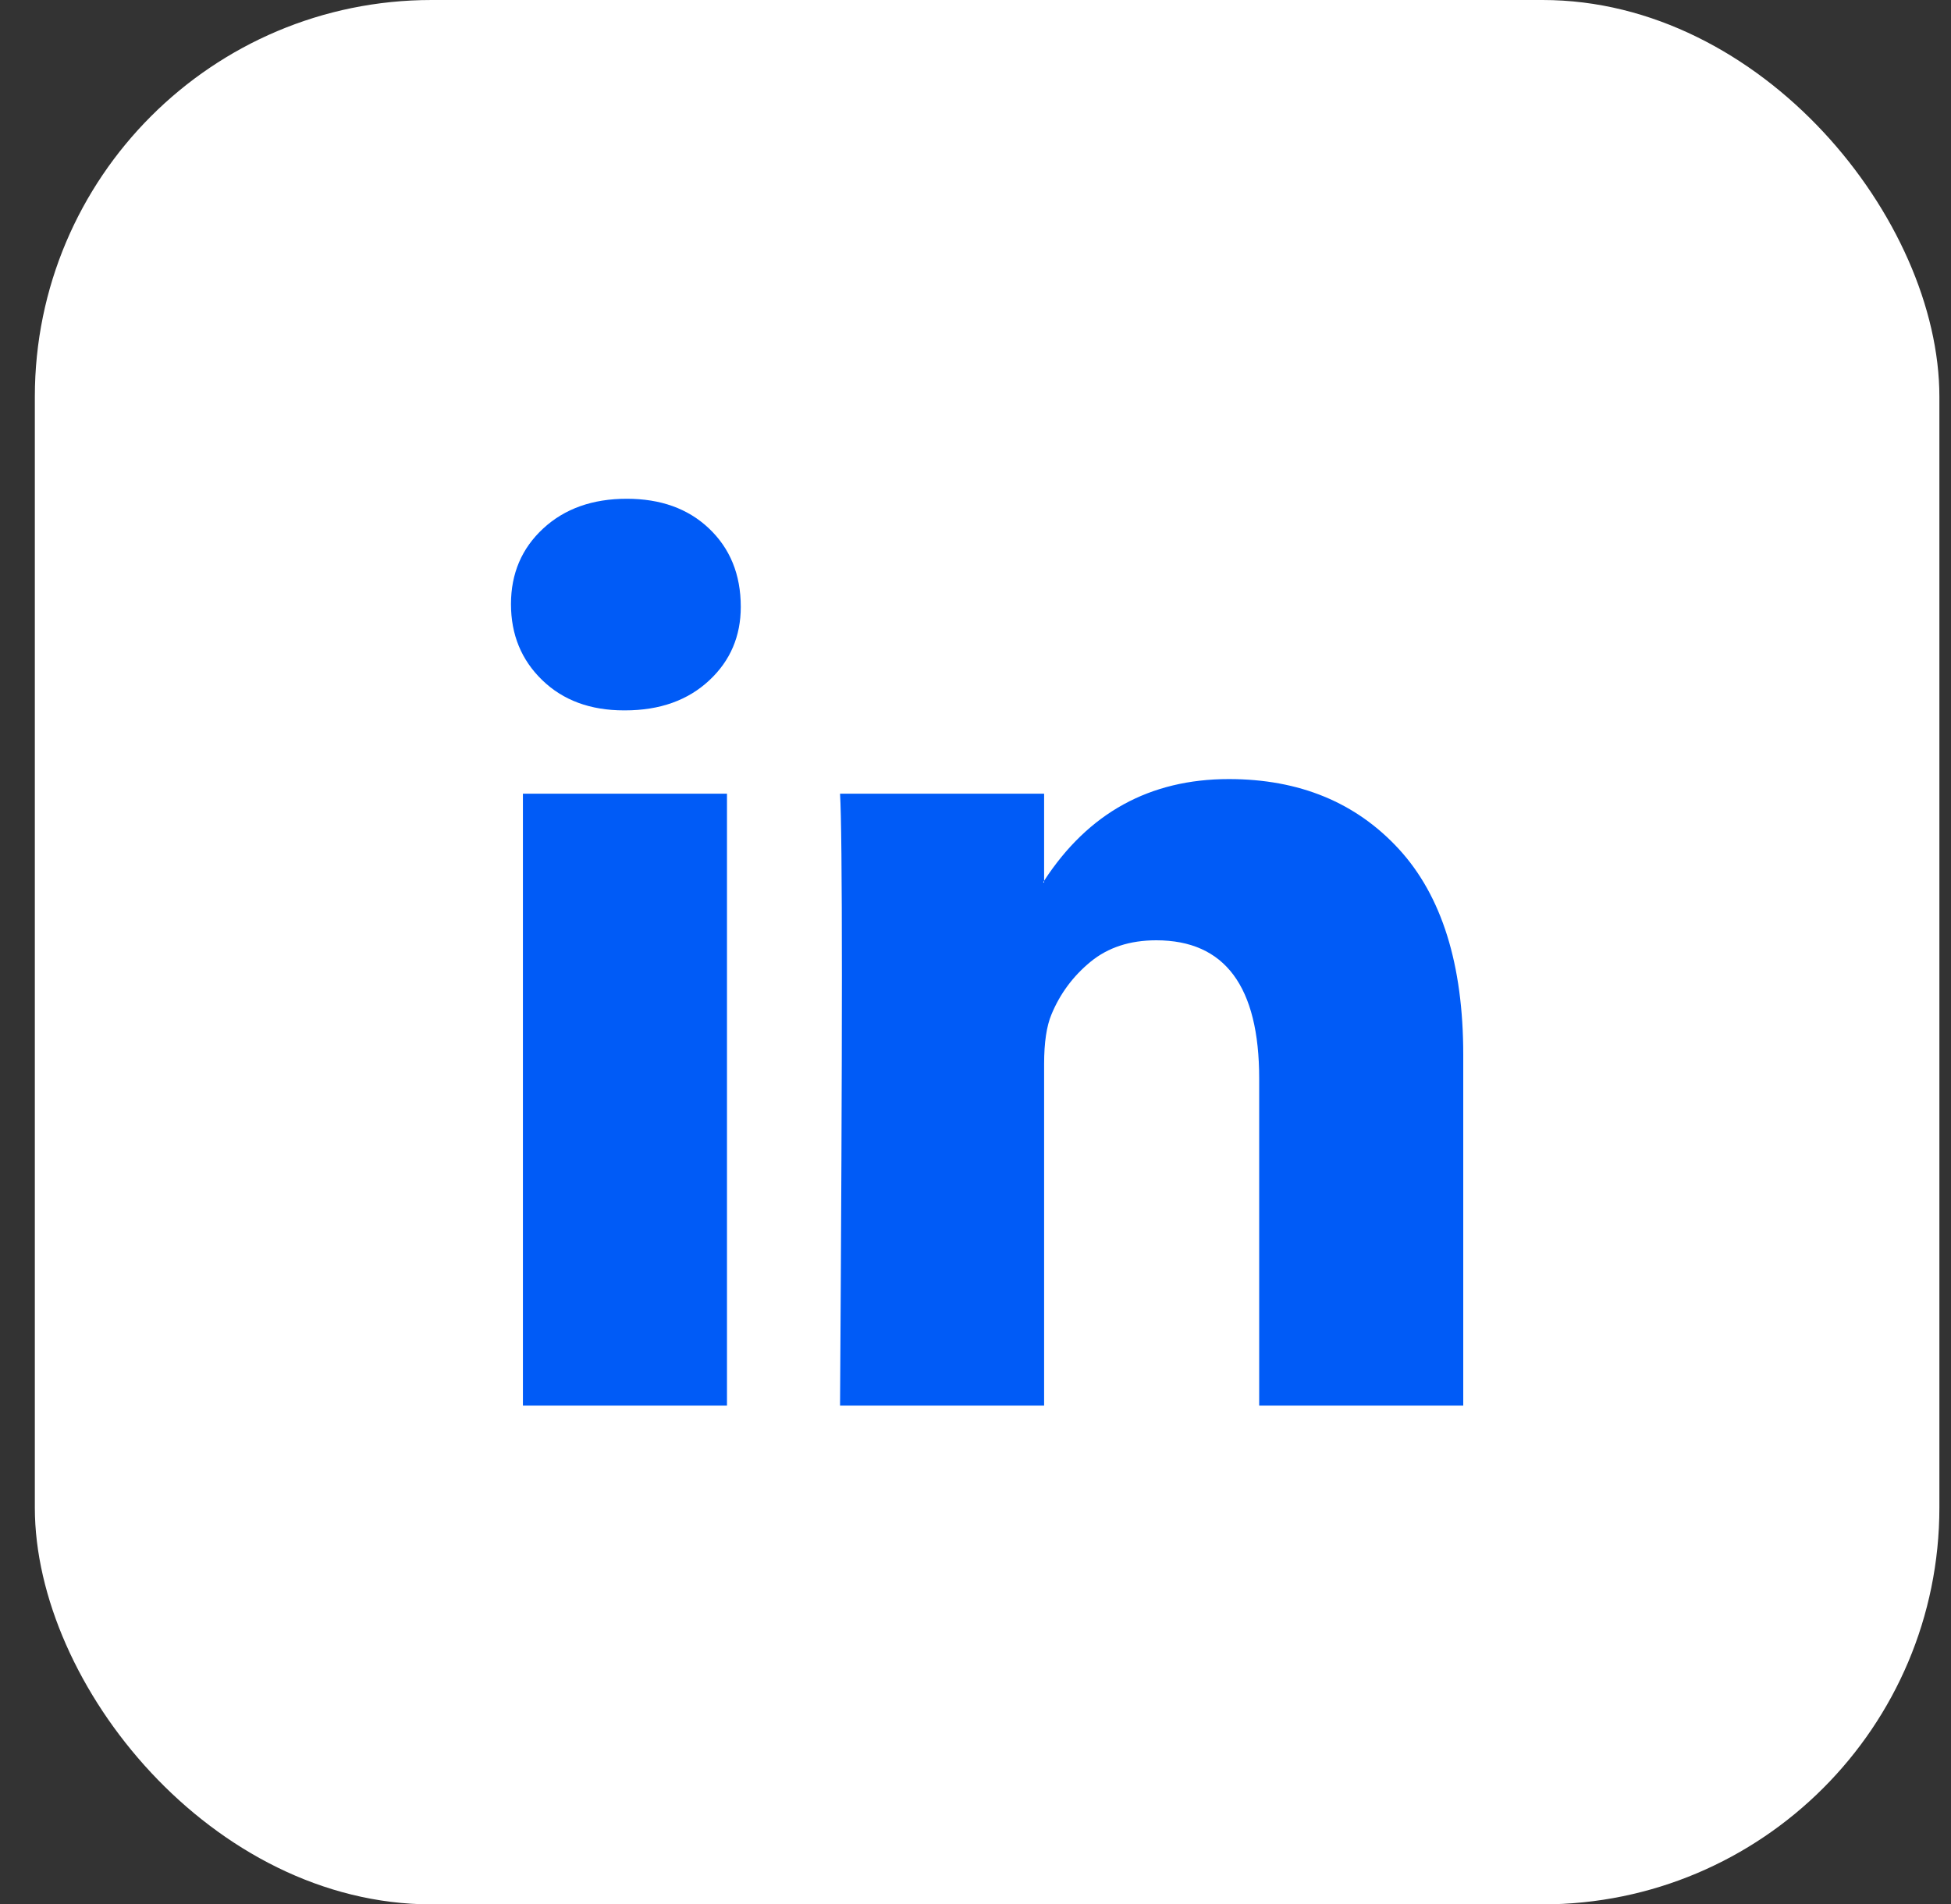
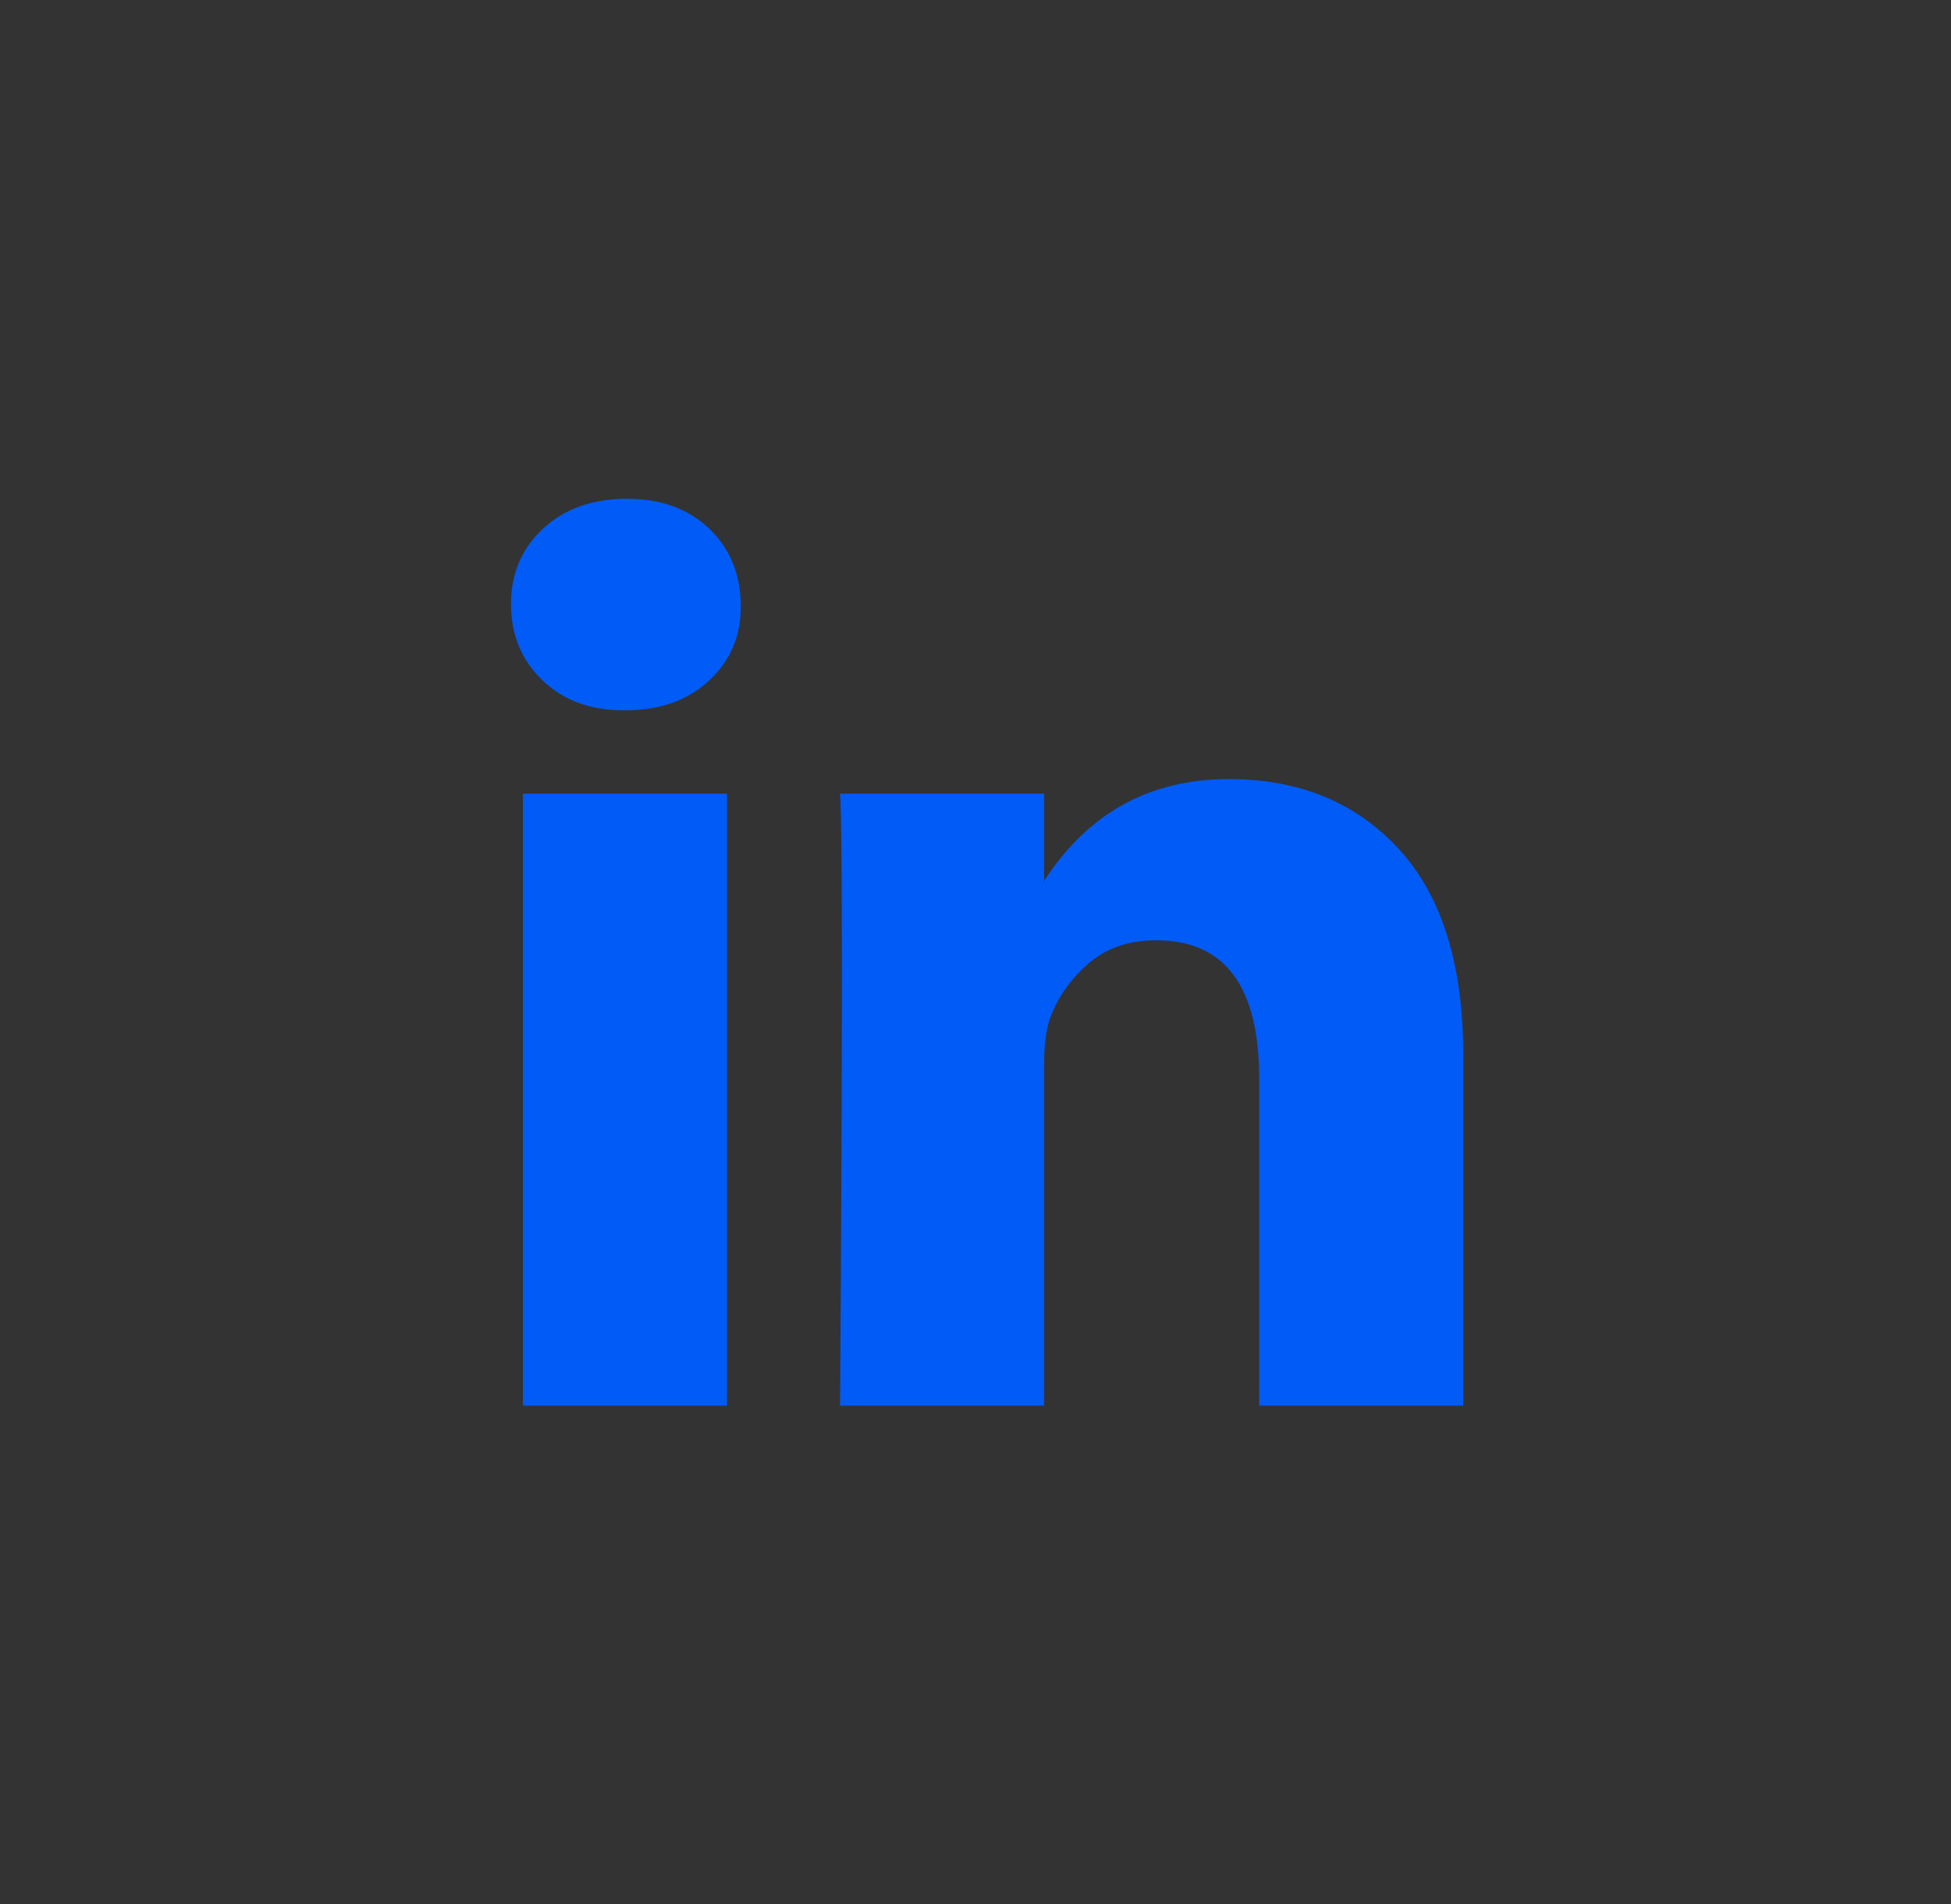
<svg xmlns="http://www.w3.org/2000/svg" width="42" height="41" viewBox="0 0 42 41" fill="none">
  <rect x="0" y="0" width="42" height="41" fill="#333333" stroke="none" />
-   <rect x="0.75" width="41" height="41" rx="8.542" fill="white" />
  <path d="M11 13.006C11 12.349 11.231 11.806 11.693 11.379C12.154 10.952 12.755 10.738 13.493 10.738C14.219 10.738 14.806 10.948 15.254 11.369C15.716 11.803 15.947 12.368 15.947 13.065C15.947 13.696 15.723 14.222 15.274 14.643C14.812 15.077 14.206 15.294 13.454 15.294H13.434C12.708 15.294 12.121 15.077 11.673 14.643C11.224 14.209 11 13.663 11 13.006ZM11.257 30.262V17.088H15.65V30.262H11.257ZM18.084 30.262H22.477V22.906C22.477 22.446 22.53 22.091 22.635 21.841C22.82 21.394 23.1 21.016 23.476 20.707C23.852 20.398 24.324 20.244 24.891 20.244C26.368 20.244 27.107 21.236 27.107 23.221V30.262H31.5V22.709C31.5 20.763 31.038 19.287 30.115 18.281C29.191 17.276 27.971 16.773 26.454 16.773C24.752 16.773 23.427 17.502 22.477 18.962V19.001H22.457L22.477 18.962V17.088H18.084C18.11 17.509 18.124 18.817 18.124 21.013C18.124 23.208 18.11 26.291 18.084 30.262Z" fill="#005BF7" />
</svg>